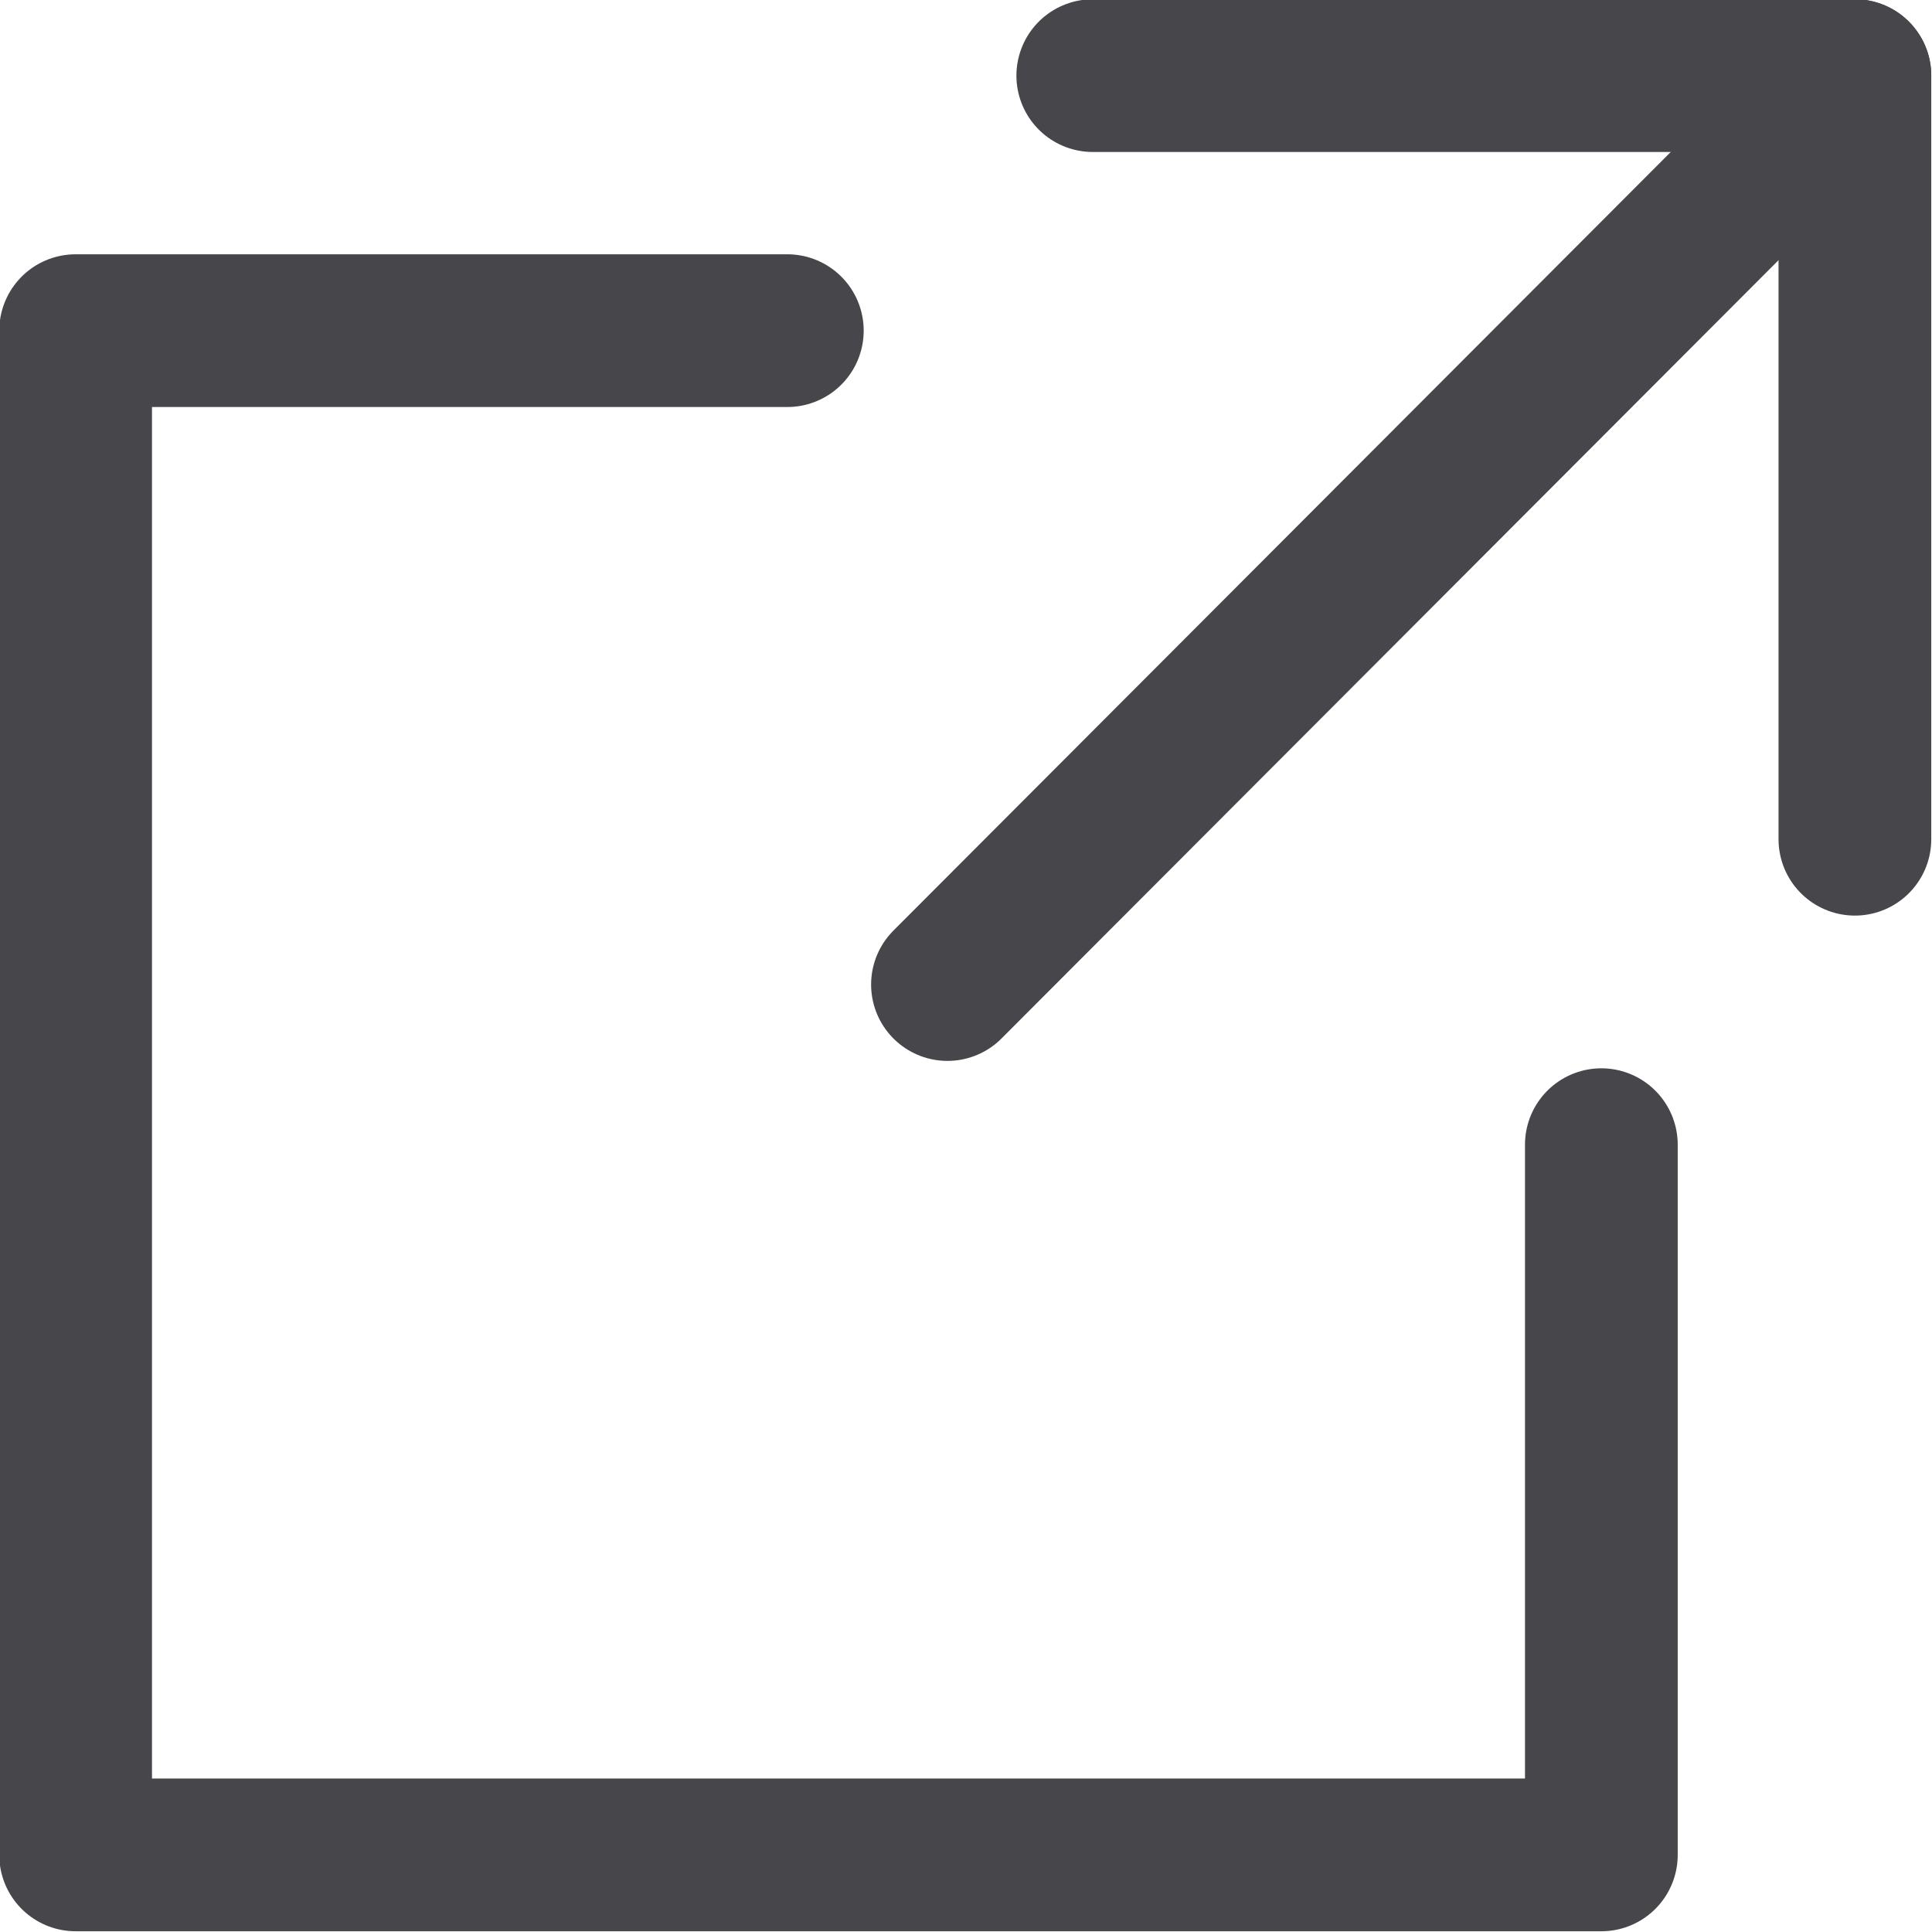
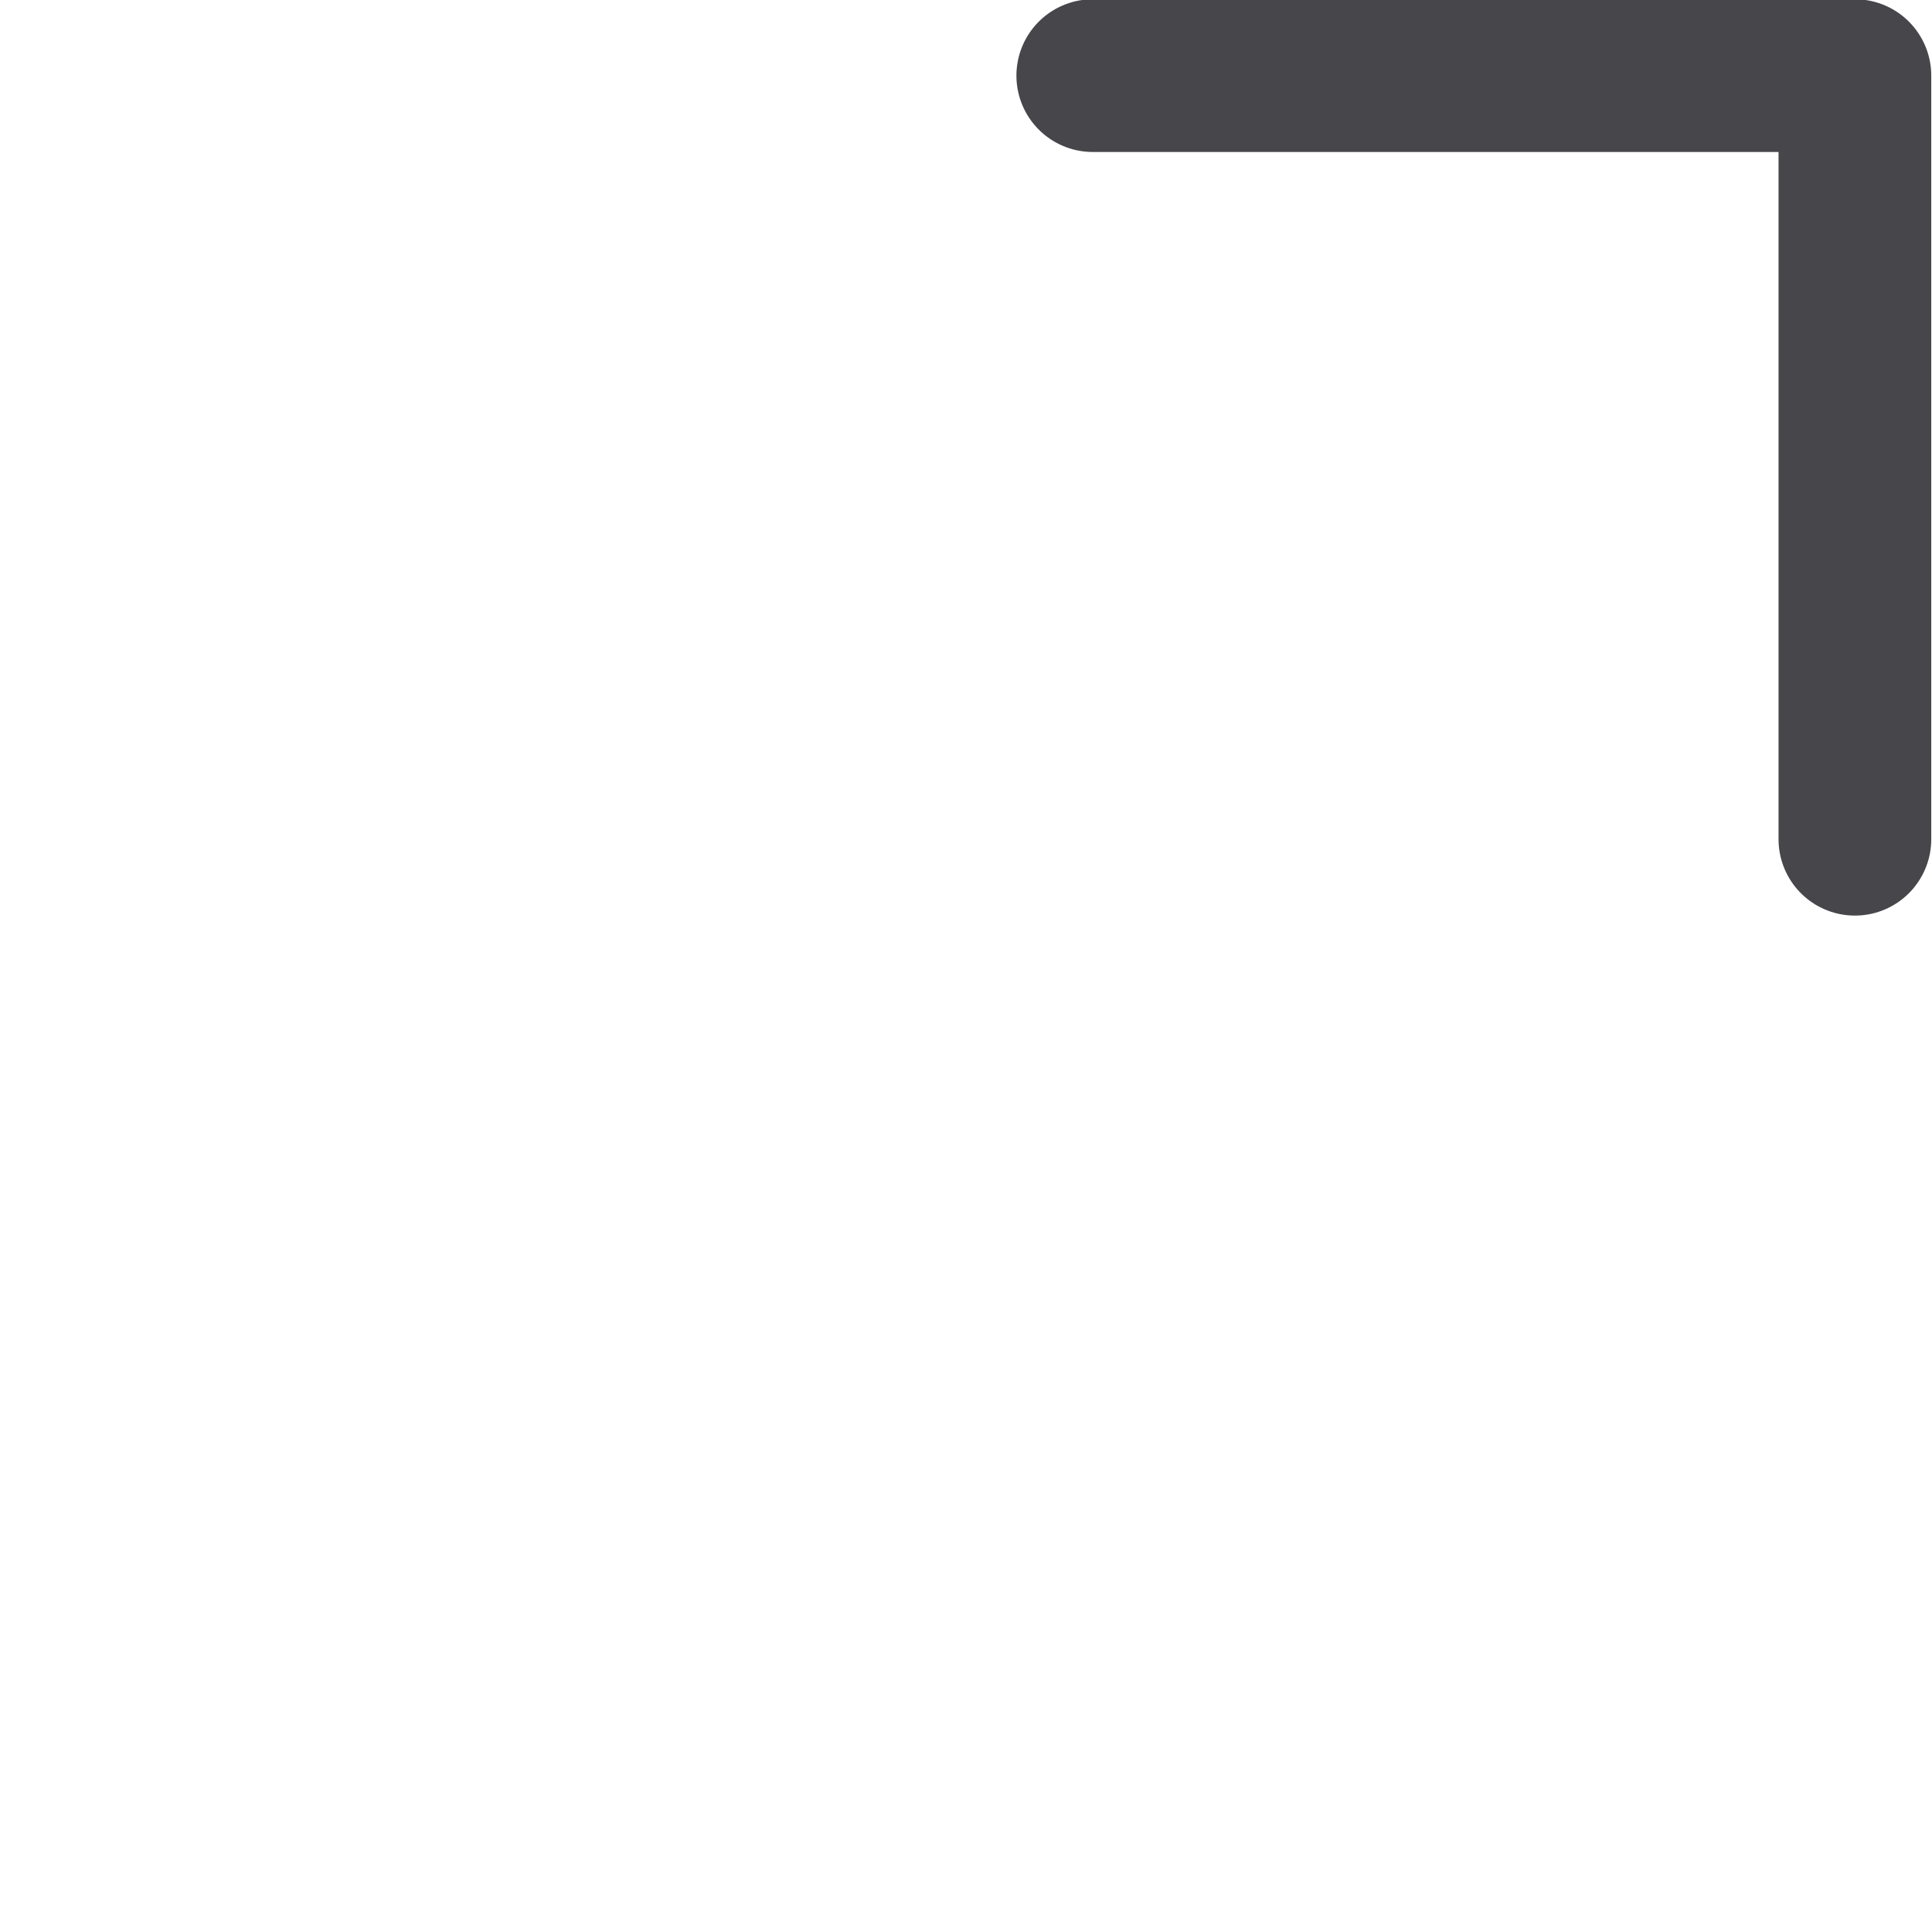
<svg xmlns="http://www.w3.org/2000/svg" viewBox="0 0 13.03 13.03">
  <defs>
    <style>.cls-1{fill:none;stroke:#46464b;stroke-linecap:round;stroke-linejoin:round;stroke-width:1.03px;}</style>
  </defs>
  <g id="レイヤー_2" data-name="レイヤー 2">
    <g id="レイヤー_1-2" data-name="レイヤー 1">
-       <polyline class="cls-1" points="10.8 7.72 10.8 12.51 0.51 12.51 0.51 2.23 5.31 2.23" />
      <polyline class="cls-1" points="7.37 0.51 12.51 0.51 12.51 5.66" />
-       <line class="cls-1" x1="12.51" y1="0.51" x2="6.39" y2="6.64" />
    </g>
  </g>
</svg>